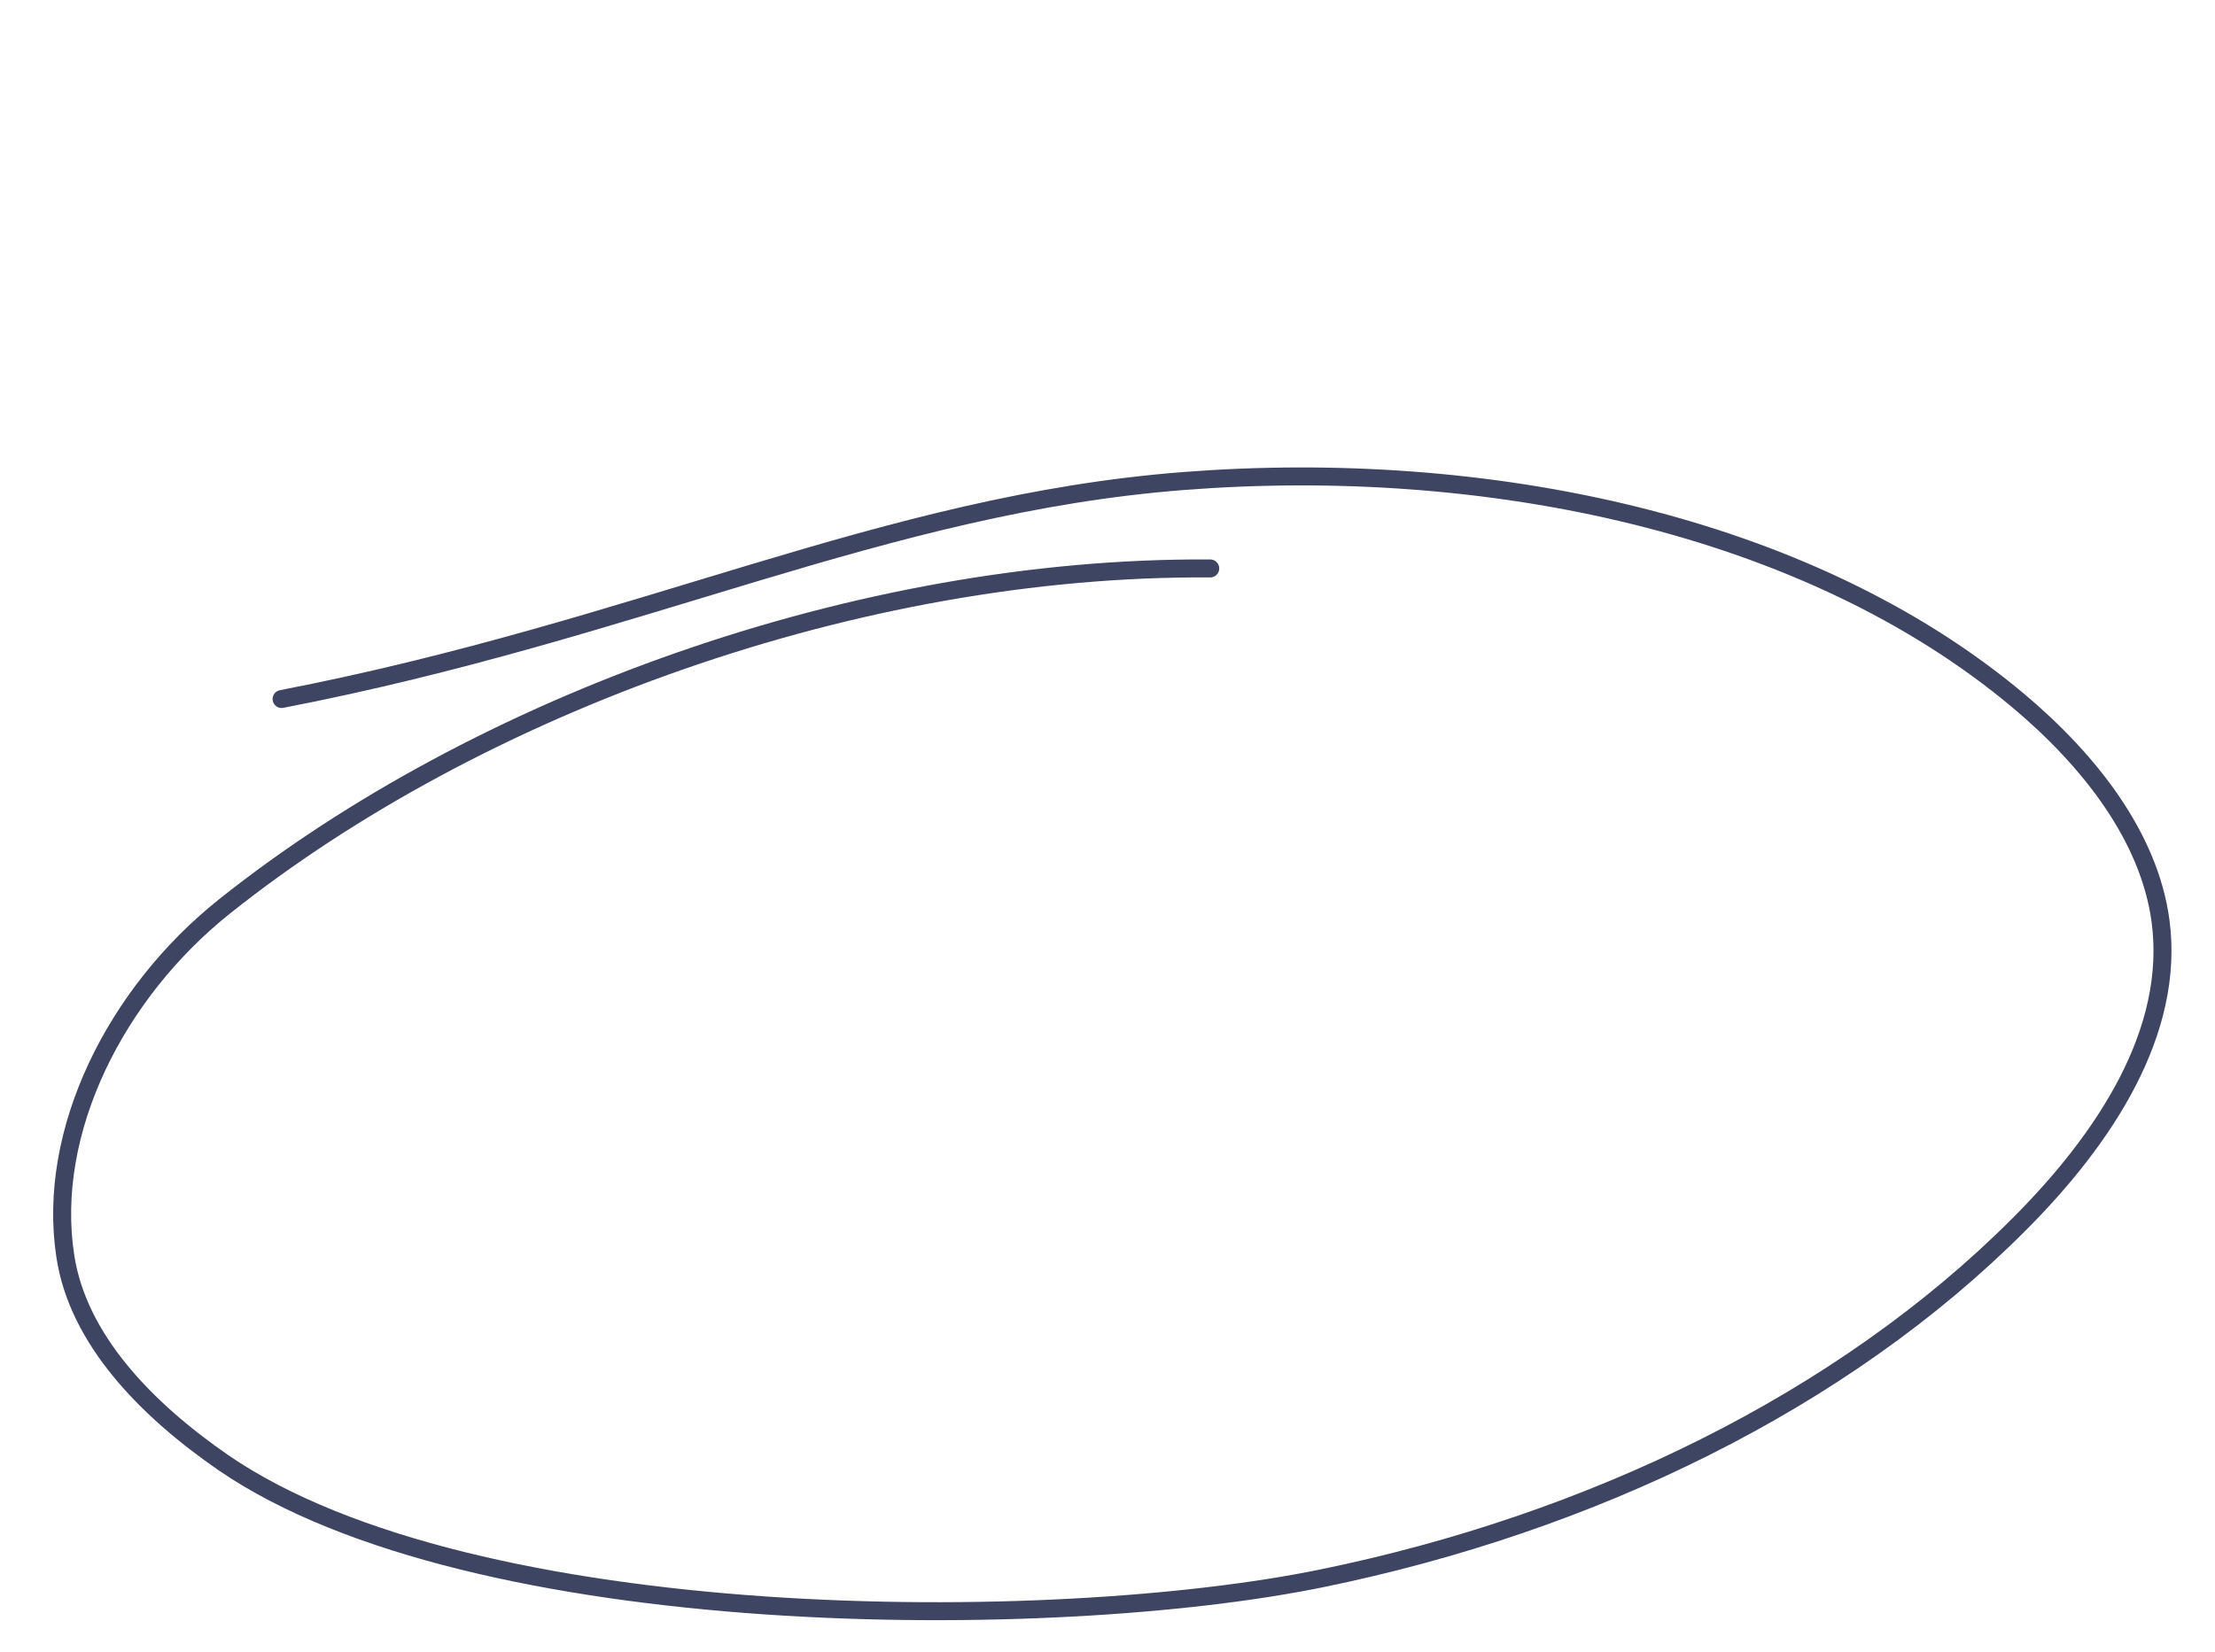
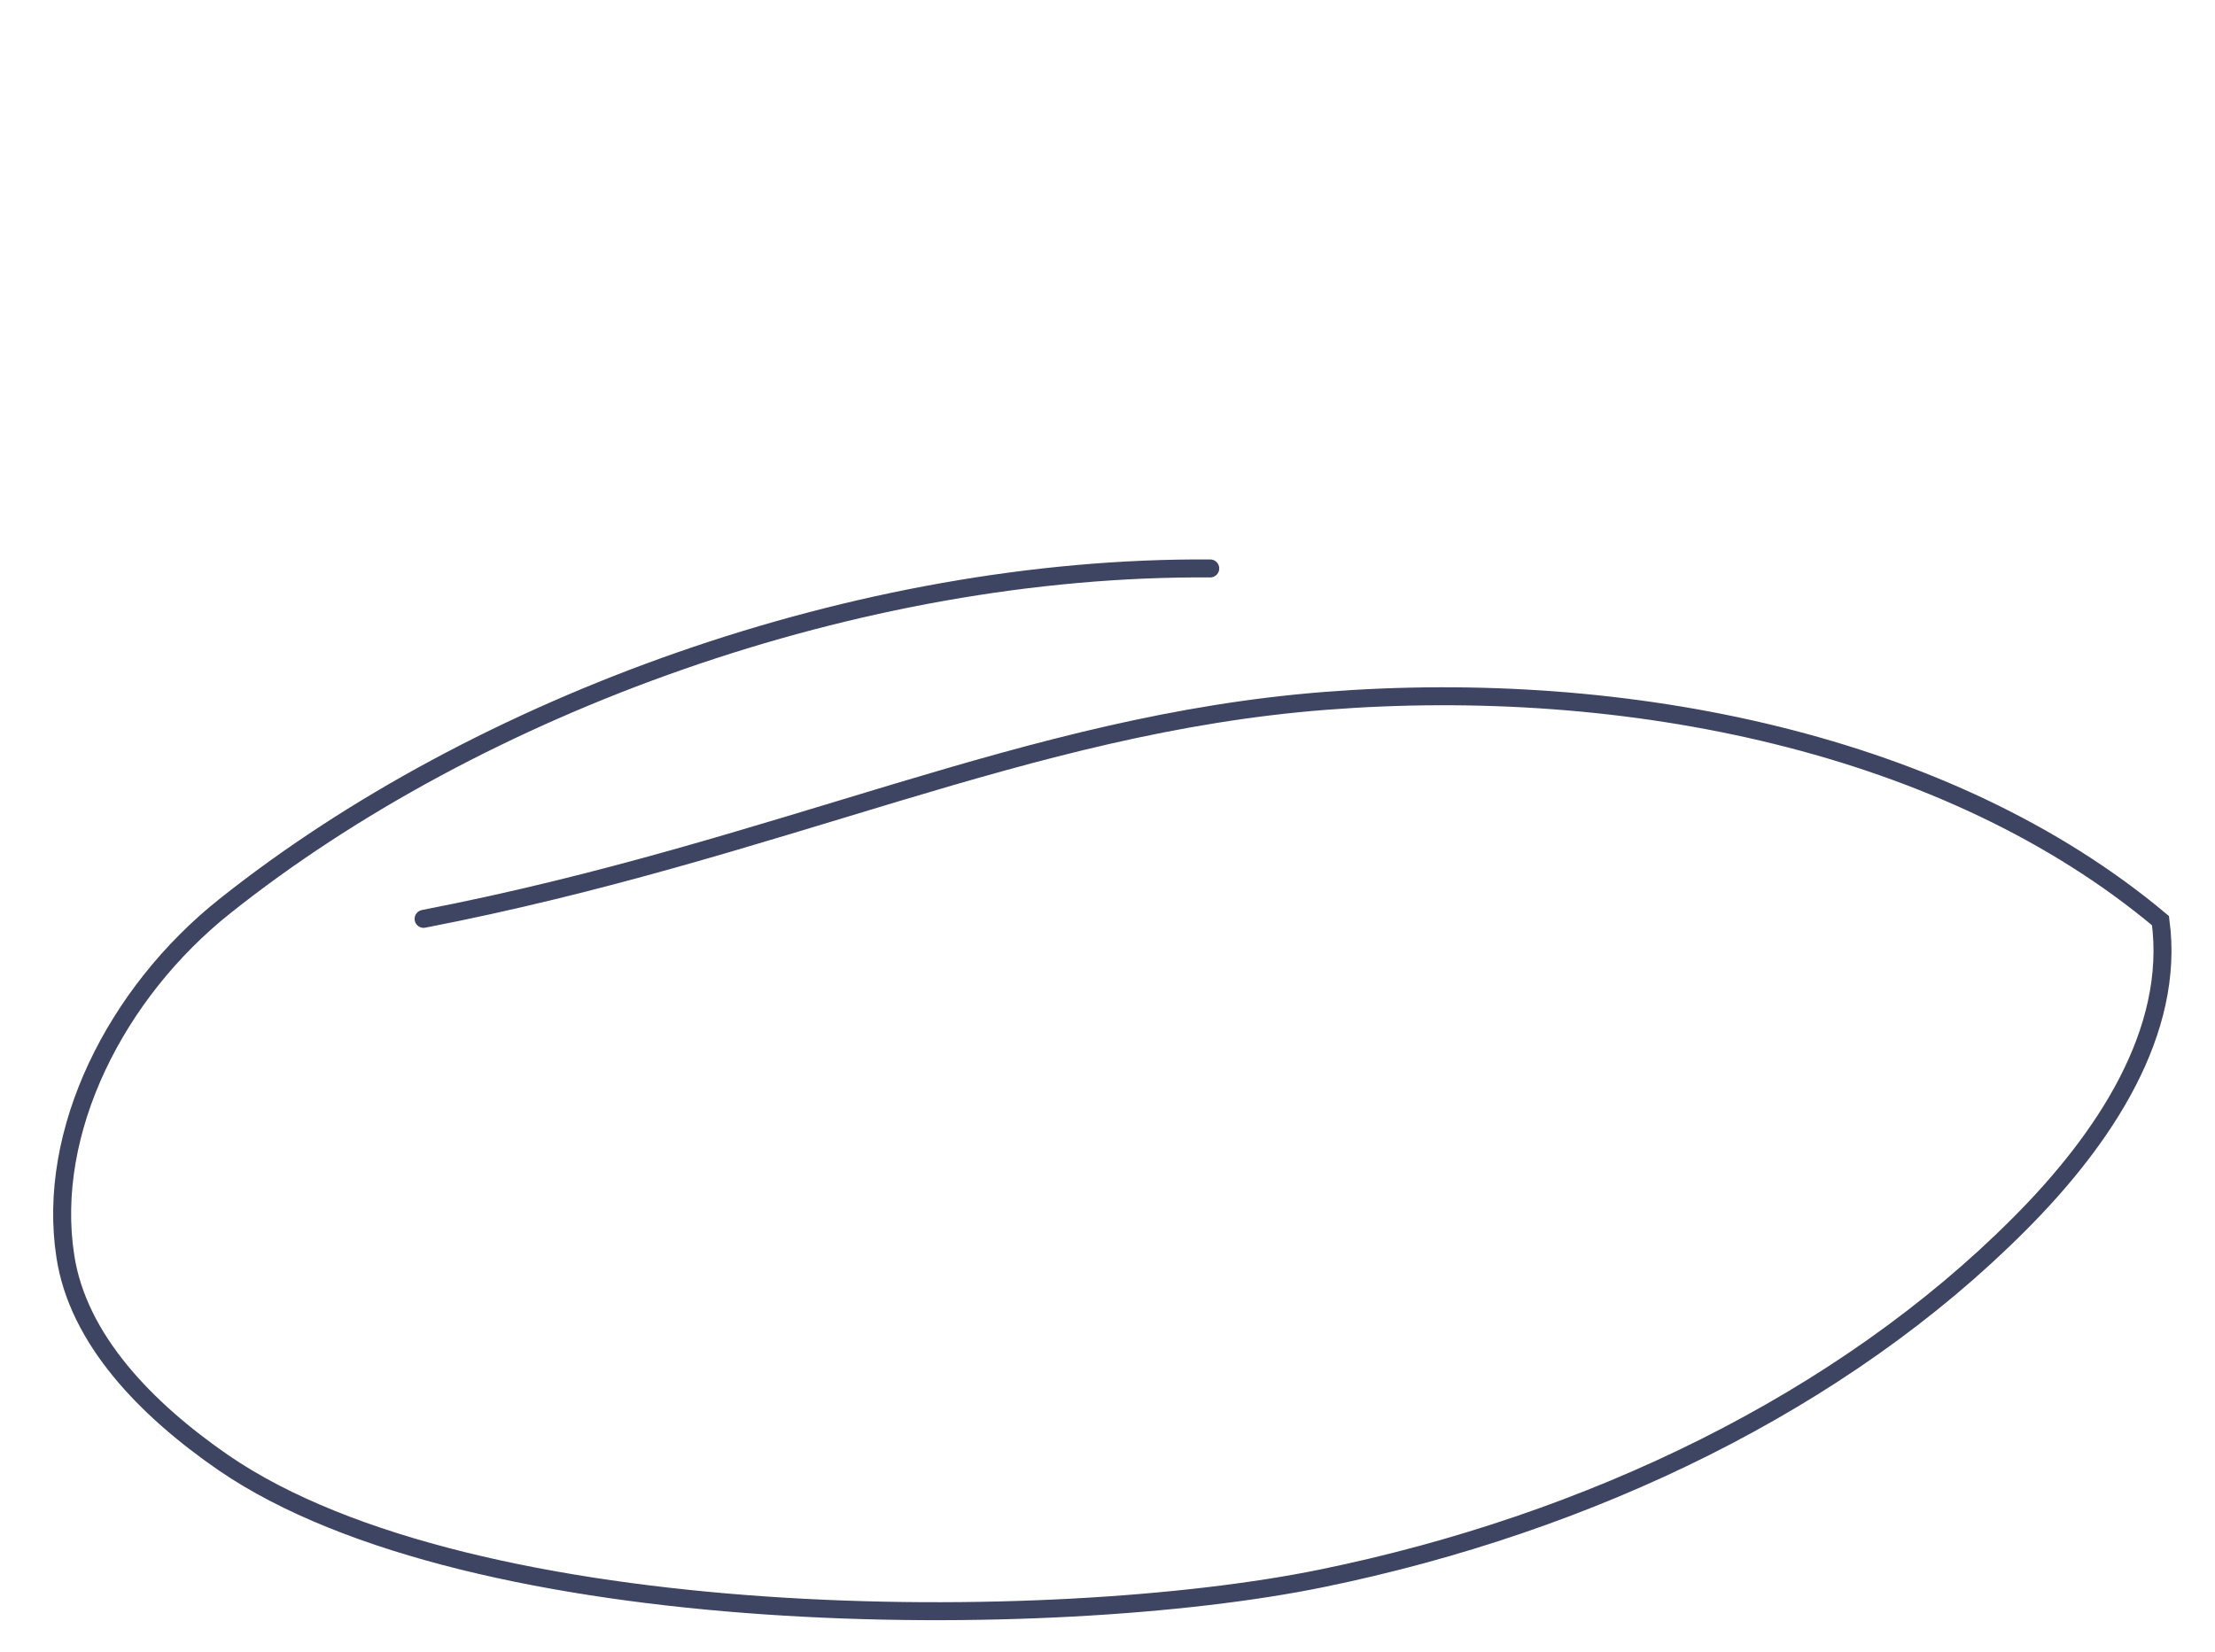
<svg xmlns="http://www.w3.org/2000/svg" id="Слой_1" x="0px" y="0px" viewBox="0 0 369.7 275.8" style="enable-background:new 0 0 369.7 275.8;" xml:space="preserve">
  <style type="text/css"> .st0{fill:none;stroke:#3E4563;stroke-width:3;stroke-linecap:round;stroke-miterlimit:10;} </style>
-   <path class="st0" d="M202,94.9c-58.7-0.4-122.2,22.7-164.5,56.4c-18.2,14.5-29.8,37.6-26.6,58.4c2.1,13.9,13.5,25.6,26.4,34.5 c41.7,28.6,138.4,28.5,183.3,19.3c44.9-9.2,86.9-29.5,116.4-59.1c14.3-14.3,26.1-32.2,23.6-50.7c-1.9-14-11.8-26.7-23.7-36.7 c-35.4-29.7-89.1-40.6-139.3-36.7c-50.2,3.9-90.7,24.8-150.6,36.4" />
+   <path class="st0" d="M202,94.9c-58.7-0.4-122.2,22.7-164.5,56.4c-18.2,14.5-29.8,37.6-26.6,58.4c2.1,13.9,13.5,25.6,26.4,34.5 c41.7,28.6,138.4,28.5,183.3,19.3c44.9-9.2,86.9-29.5,116.4-59.1c14.3-14.3,26.1-32.2,23.6-50.7c-35.4-29.7-89.1-40.6-139.3-36.7c-50.2,3.9-90.7,24.8-150.6,36.4" />
</svg>